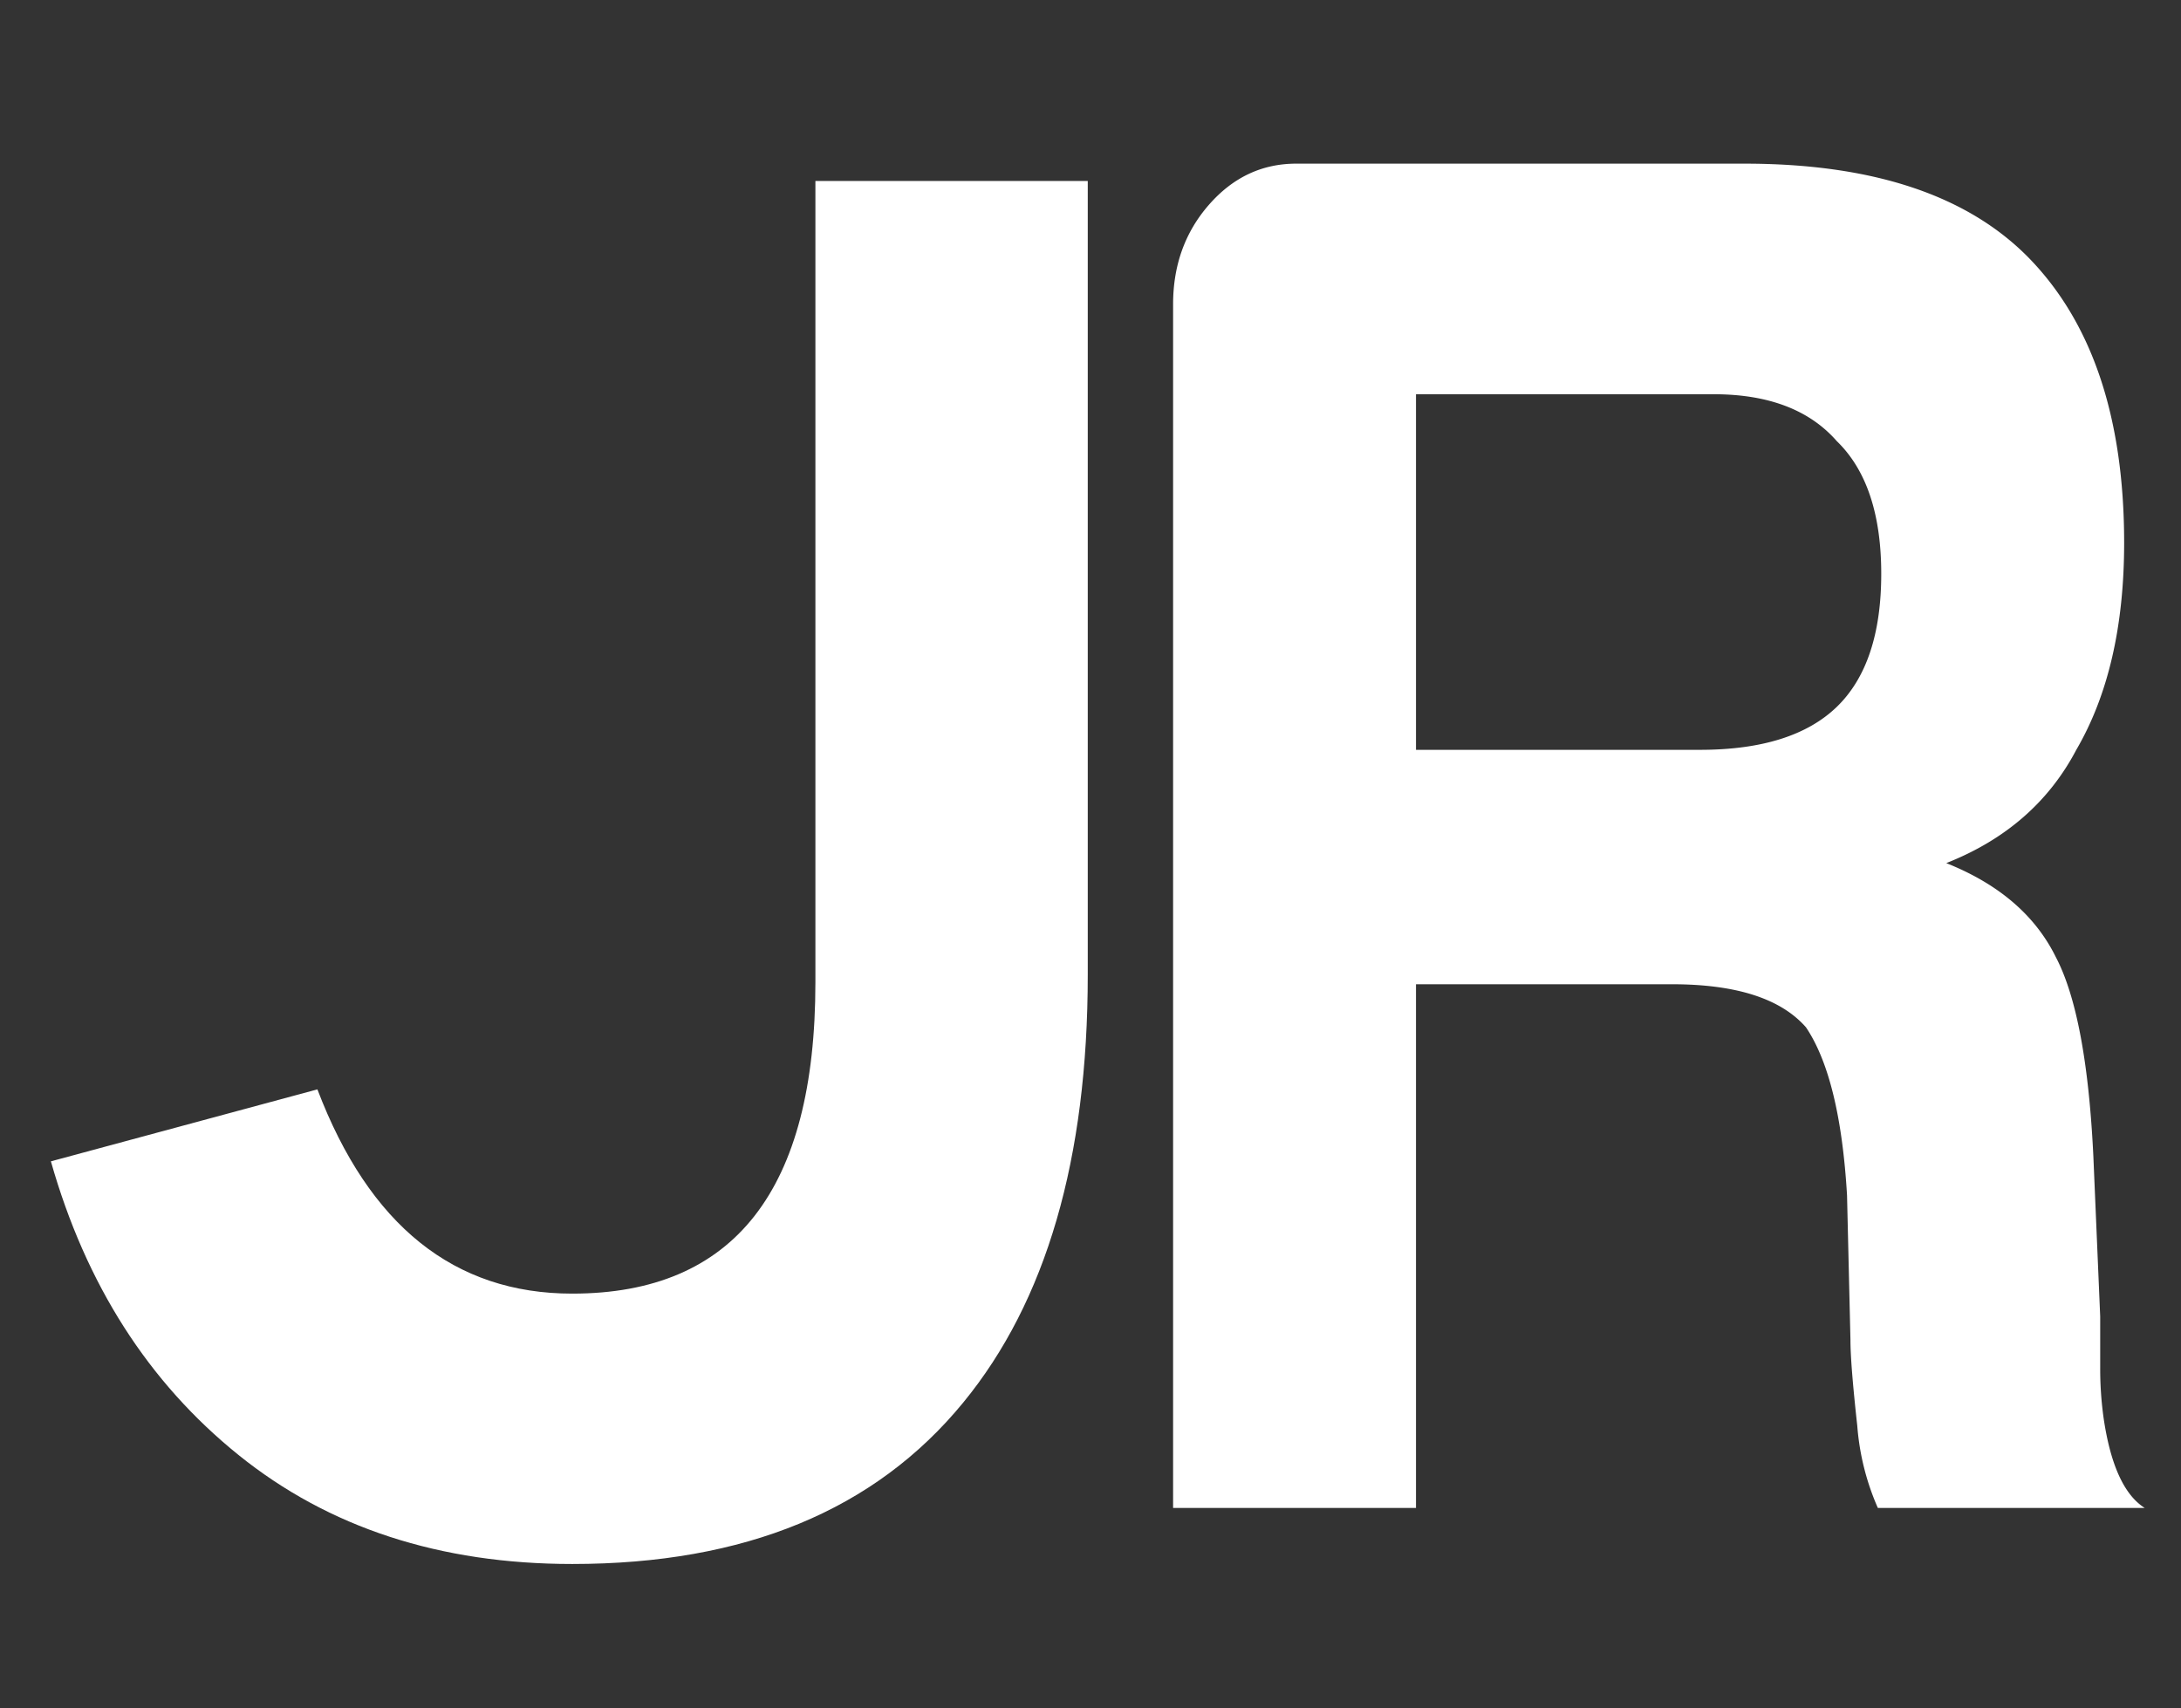
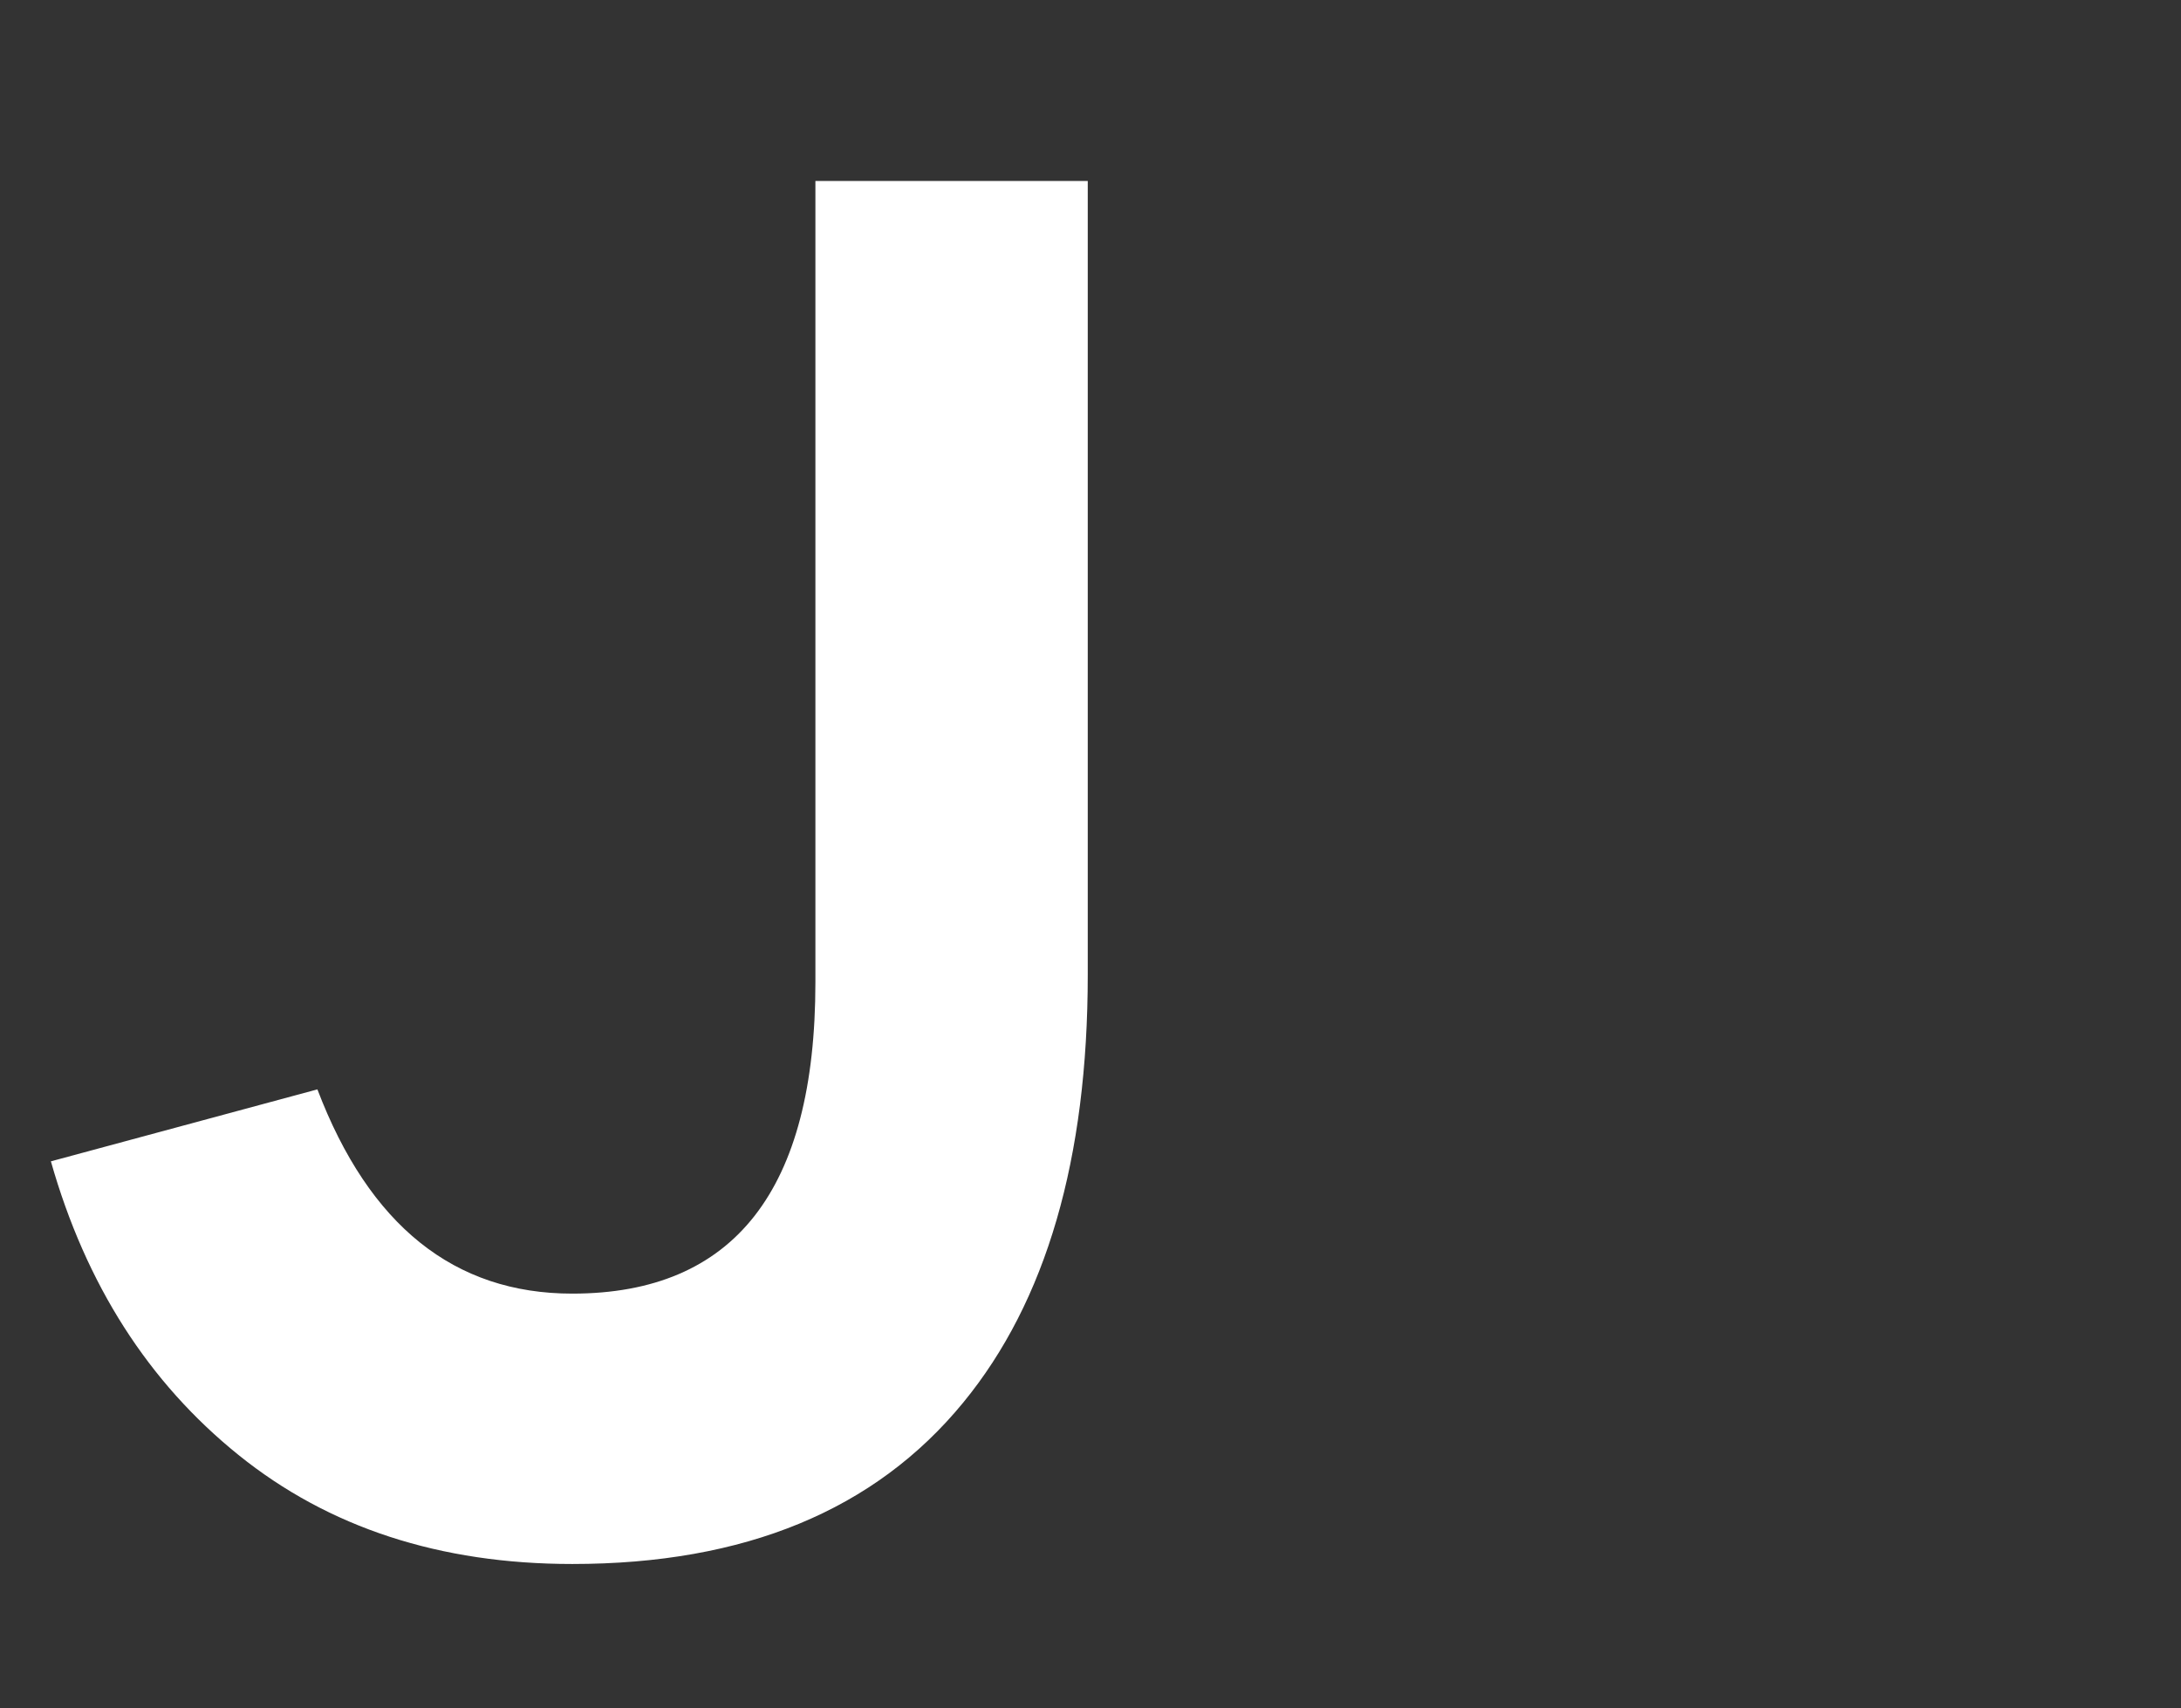
<svg xmlns="http://www.w3.org/2000/svg" id="Layer_1" data-name="Layer 1" viewBox="0 0 600 470">
  <rect x="0" y="0" width="600" height="470" fill="#333333" stroke="none" />
  <defs>
    <style>.cls-1{fill:#fff;}</style>
  </defs>
  <title>logoArtboard 1</title>
  <path class="cls-1" d="M299.246,268.142q0,76-34.255,117.737-36.4,44.428-107.562,44.42-54.588,0-91.791-29.974T14,319.518l73.317-19.8q21.4,56.2,70.112,56.194,66.885,0,66.891-85.626V49.786h74.926Z" />
-   <path class="cls-1" d="M322.723,414.876V83.725q0-16.131,9.887-27.417t24-11.283H479.9q52.7,0,78.115,25.808,26.33,26.883,26.345,78.482,0,34.424-13.163,56.98-11.312,21.513-35.771,31.17,21.635,8.628,30.118,25.813,8.48,16.12,10.346,54.837l1.881,44.071v13.976a97.843,97.843,0,0,0,.937,13.98q2.84,19.359,11.3,24.734H516.6a69.042,69.042,0,0,1-5.656-22.575q-1.894-17.2-1.878-23.655l-.941-39.784q-1.905-32.264-11.3-46.227-10.362-11.812-36.695-11.837H389.544V414.876ZM389.544,206.3h78.114q25.416,0,37.649-11.82,12.217-11.833,12.228-36.572,0-24.7-12.228-36.541-11.3-12.906-33.882-12.9H389.544Z" />
</svg>